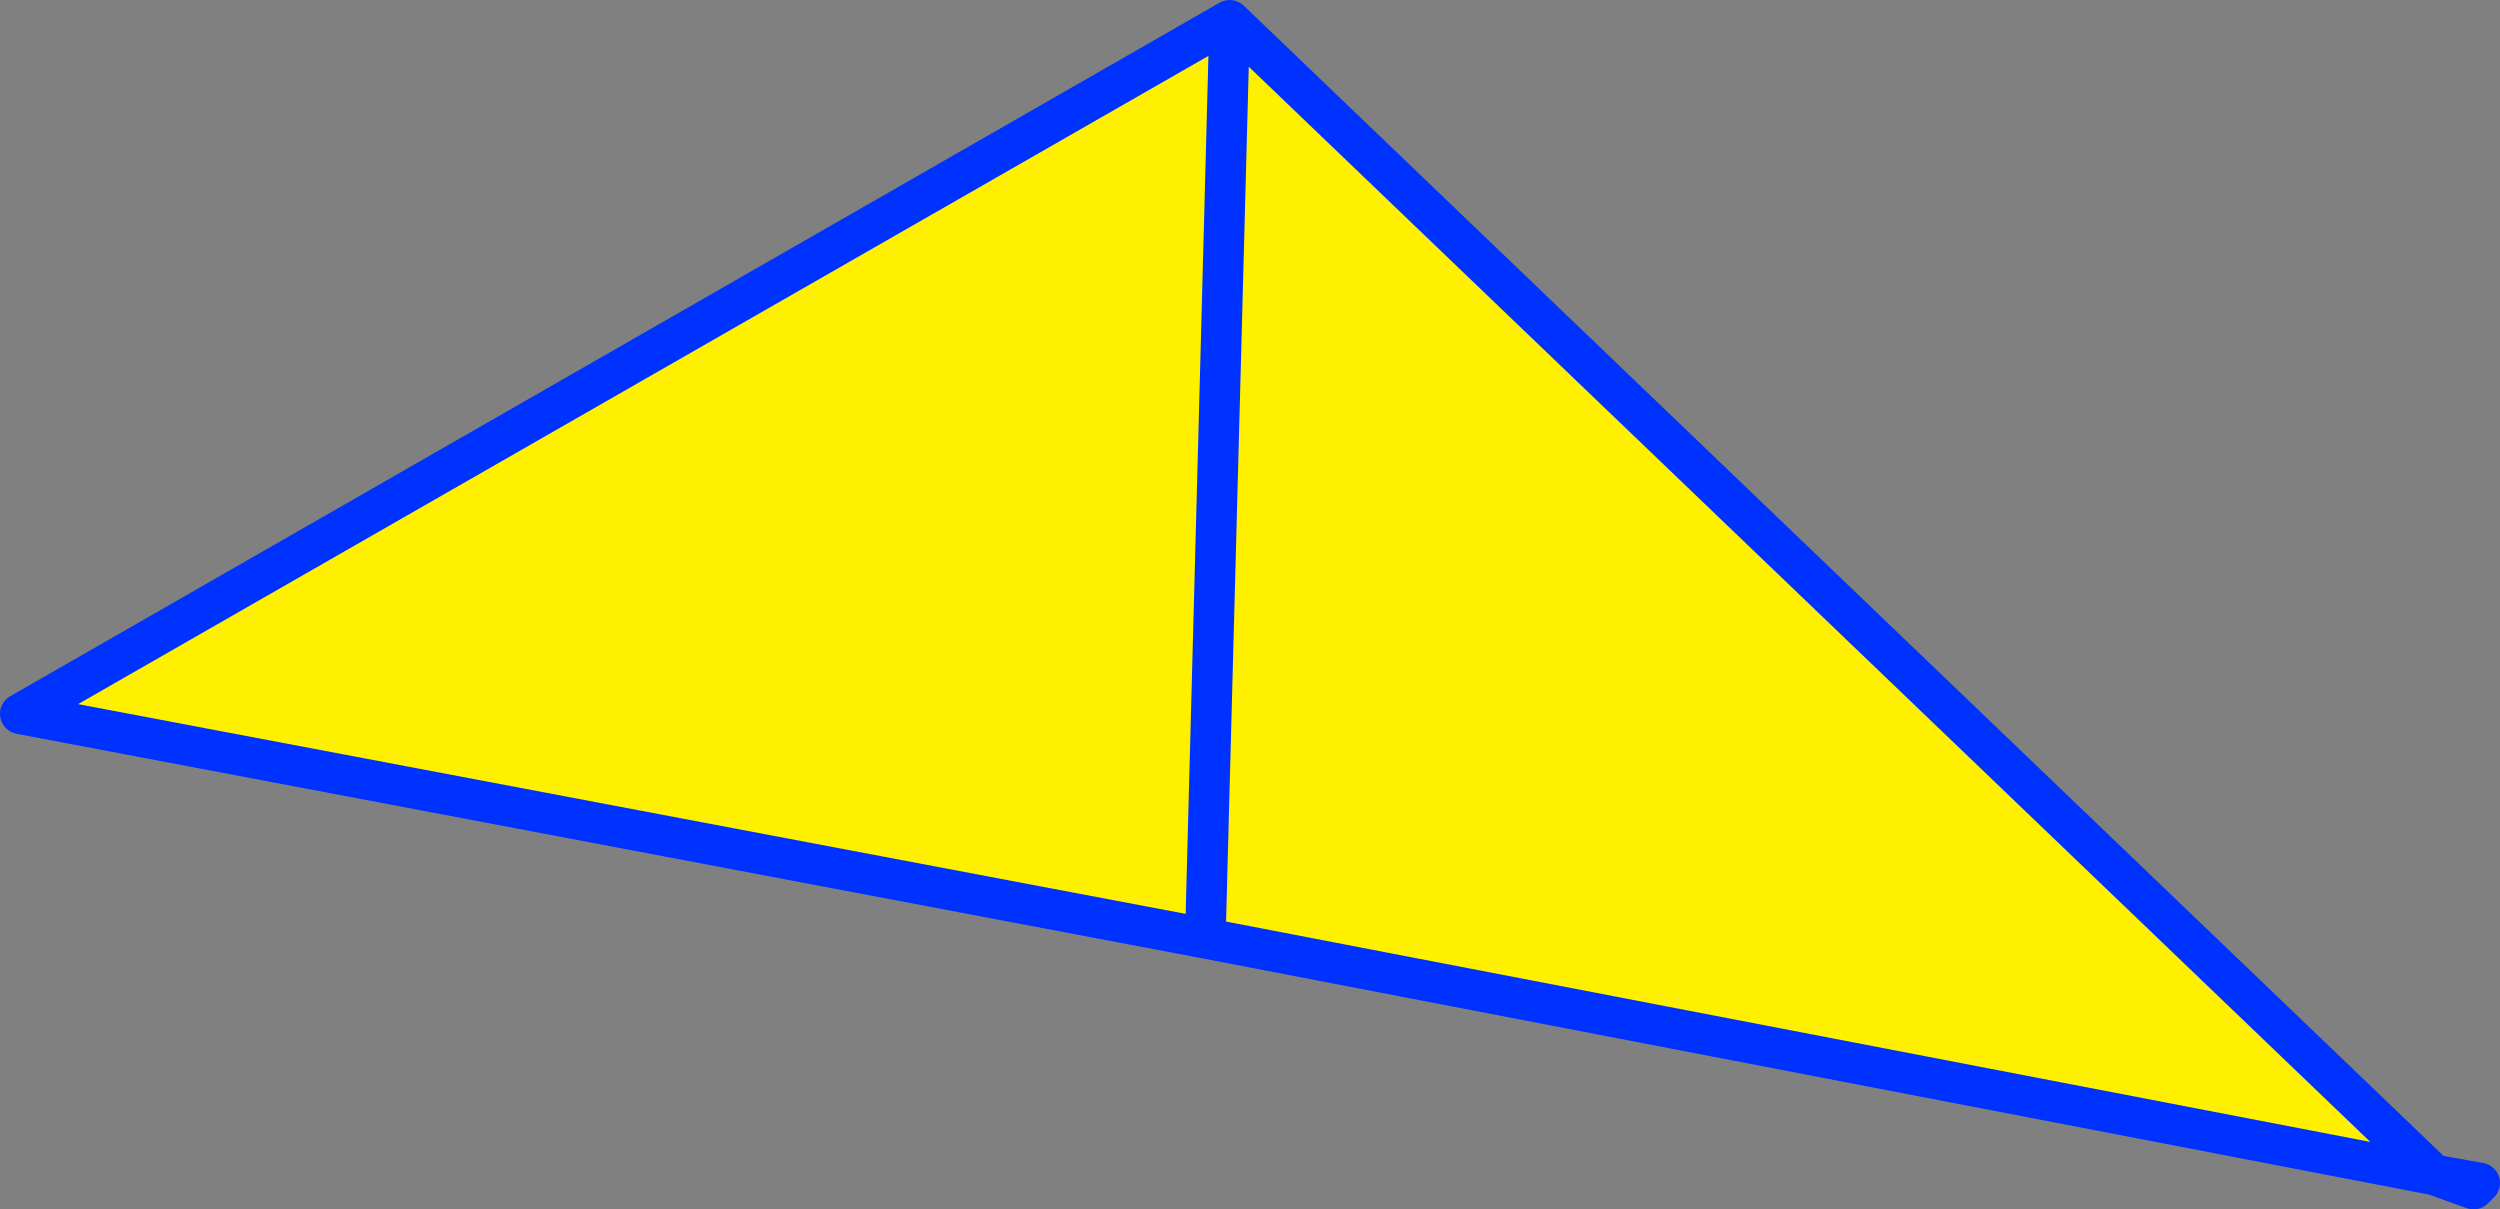
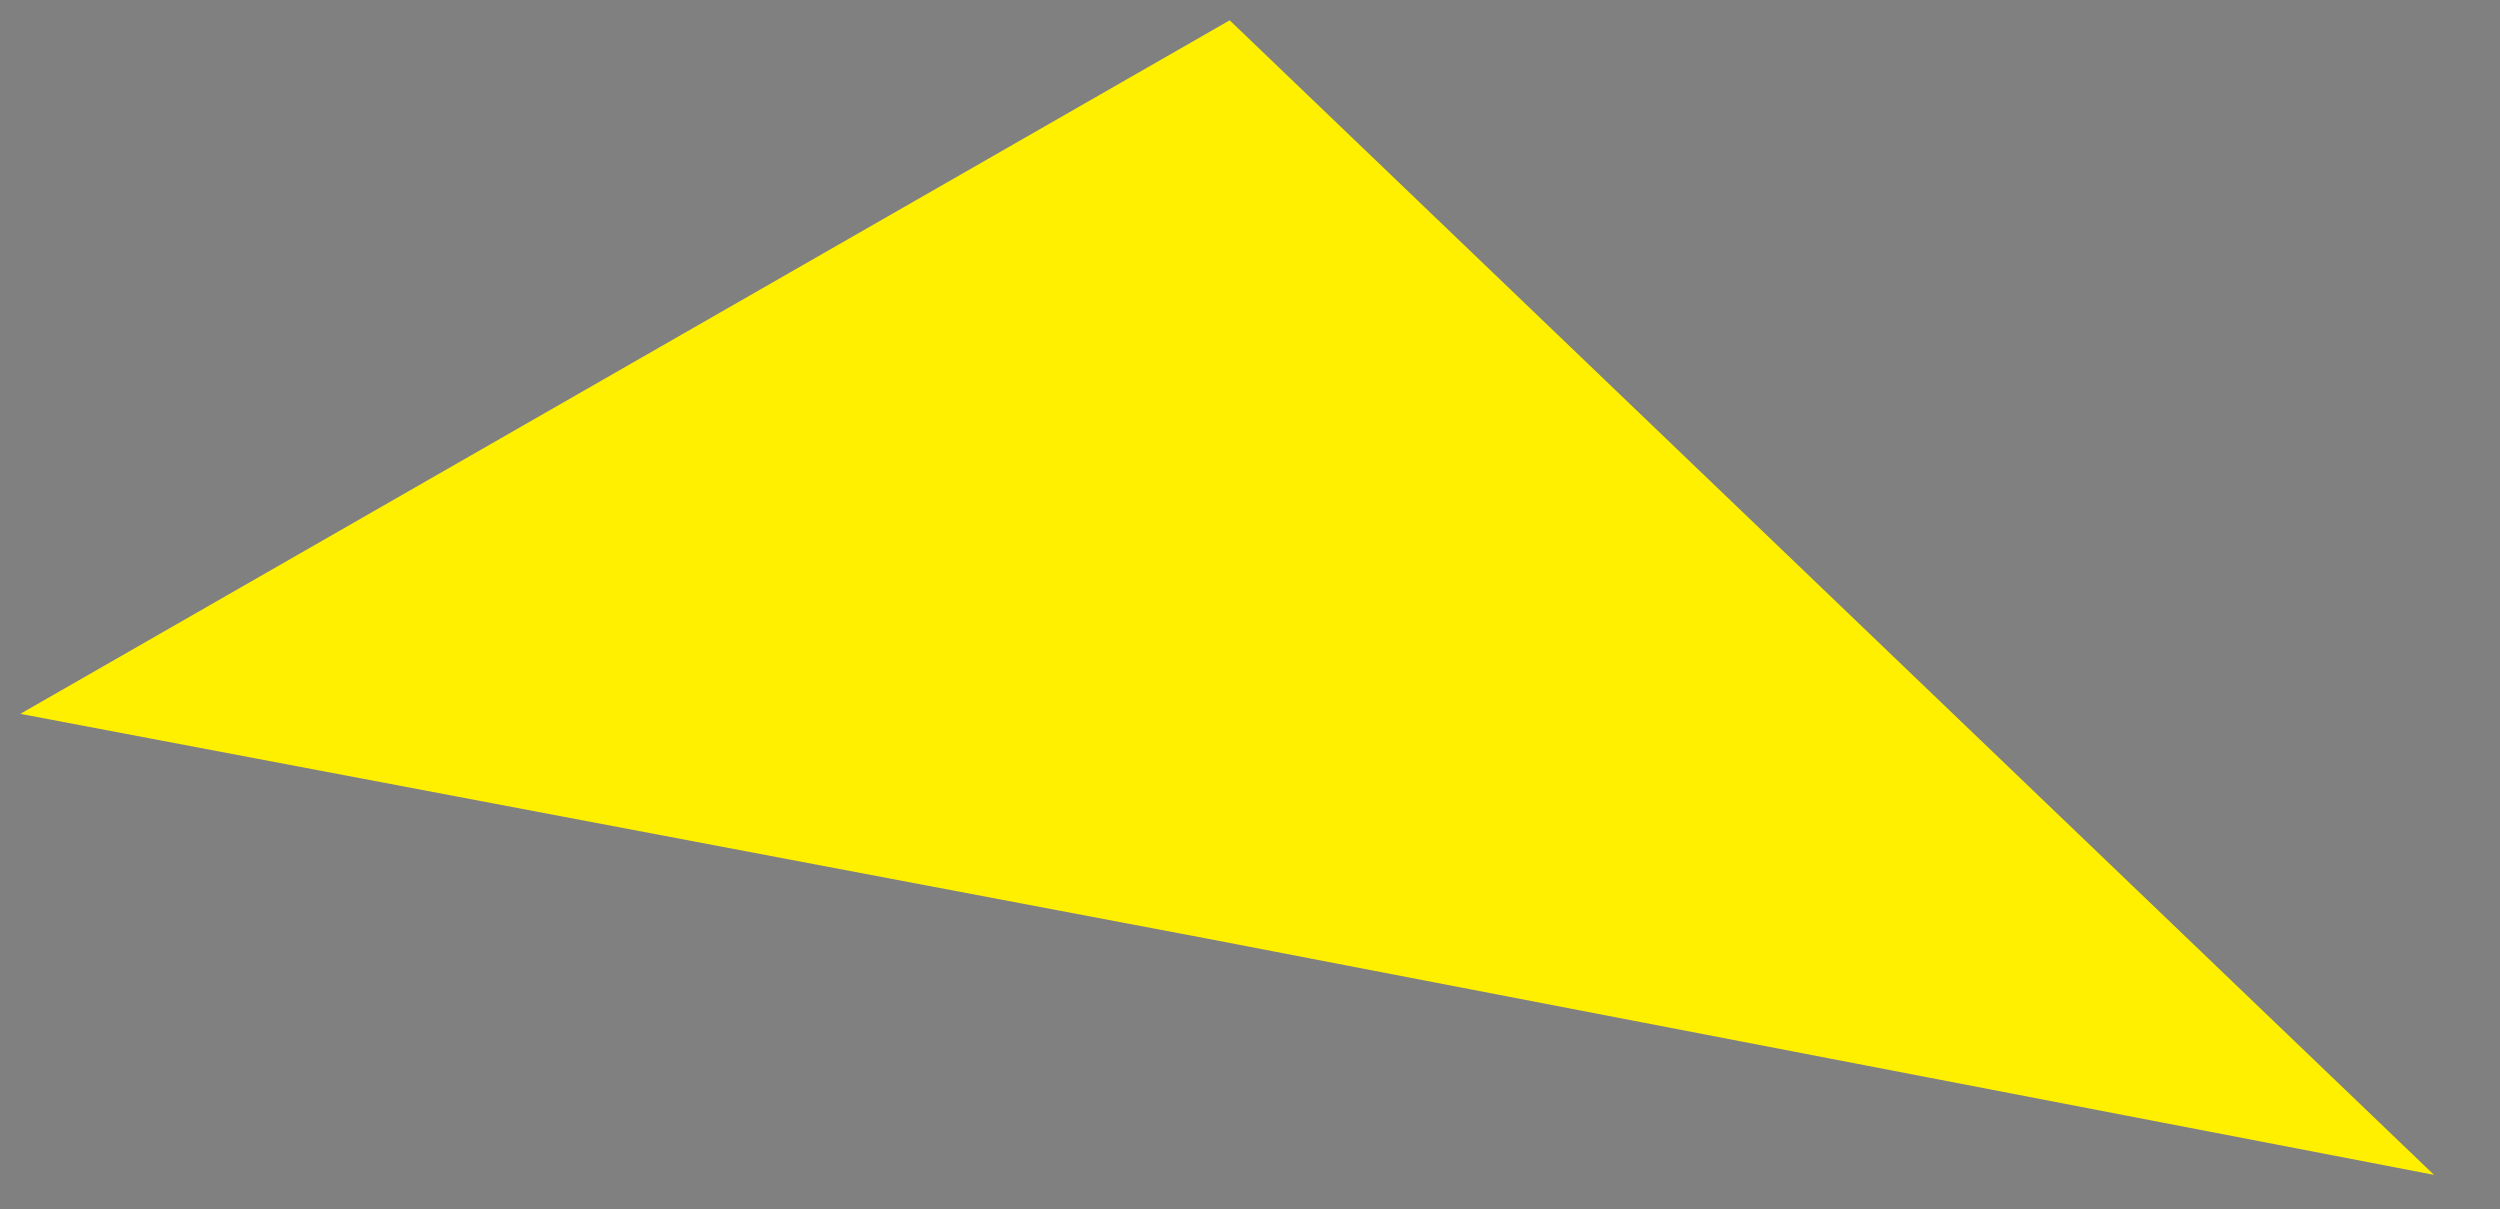
<svg xmlns="http://www.w3.org/2000/svg" height="59.55px" width="123.1px">
  <rect width="100%" height="100%" fill="#808080" stroke="none" />
  <g transform="matrix(1.0, 0.0, 0.0, 1.0, -300.0, -261.45)">
    <path d="M419.85 319.3 L359.35 307.65 301.0 296.6 360.55 262.45 419.85 319.3 M360.55 262.45 L359.35 307.65 360.55 262.45" fill="#fff000" fill-rule="evenodd" stroke="none" />
-     <path d="M419.85 319.3 L422.1 319.7 421.8 320.0 419.85 319.3 359.35 307.65 301.0 296.6 360.55 262.45 419.85 319.3 M359.35 307.65 L360.55 262.45" fill="none" stroke="#0032ff" stroke-linecap="round" stroke-linejoin="round" stroke-width="2.0" />
  </g>
</svg>